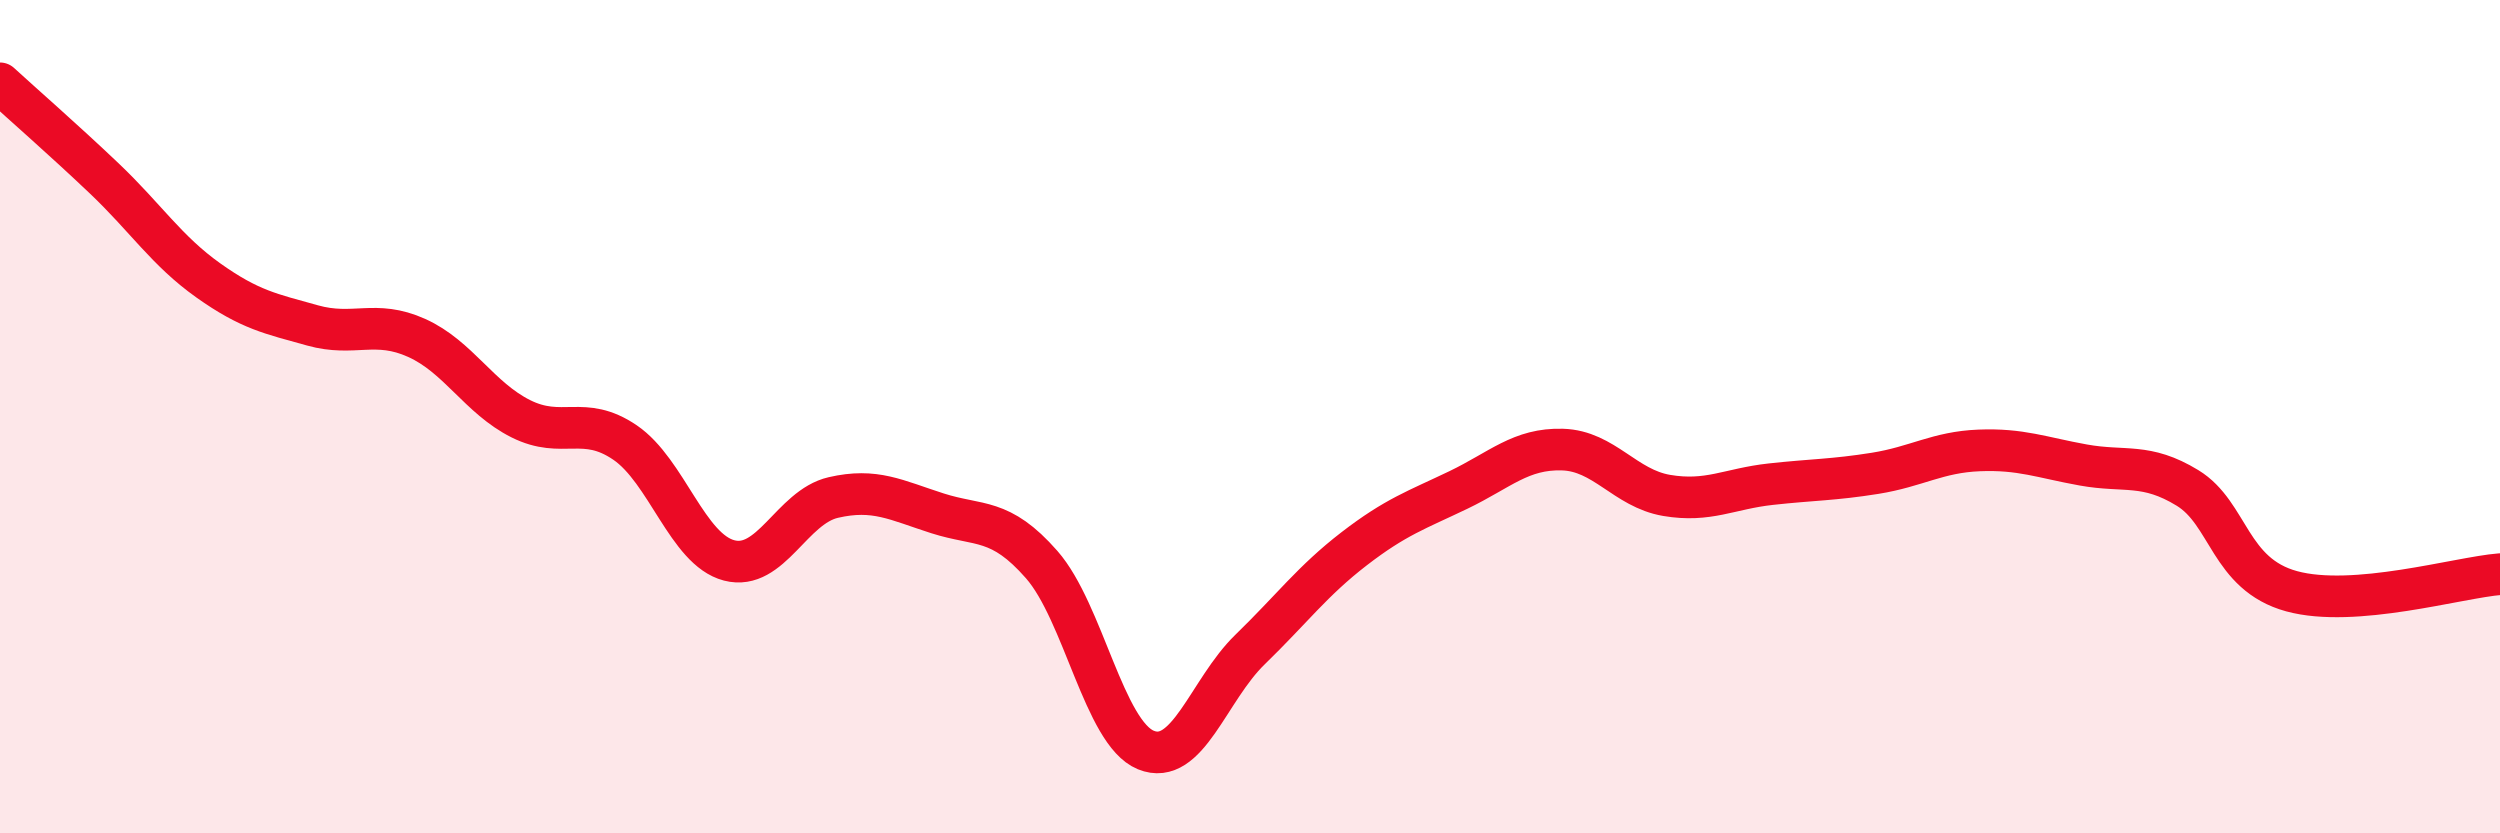
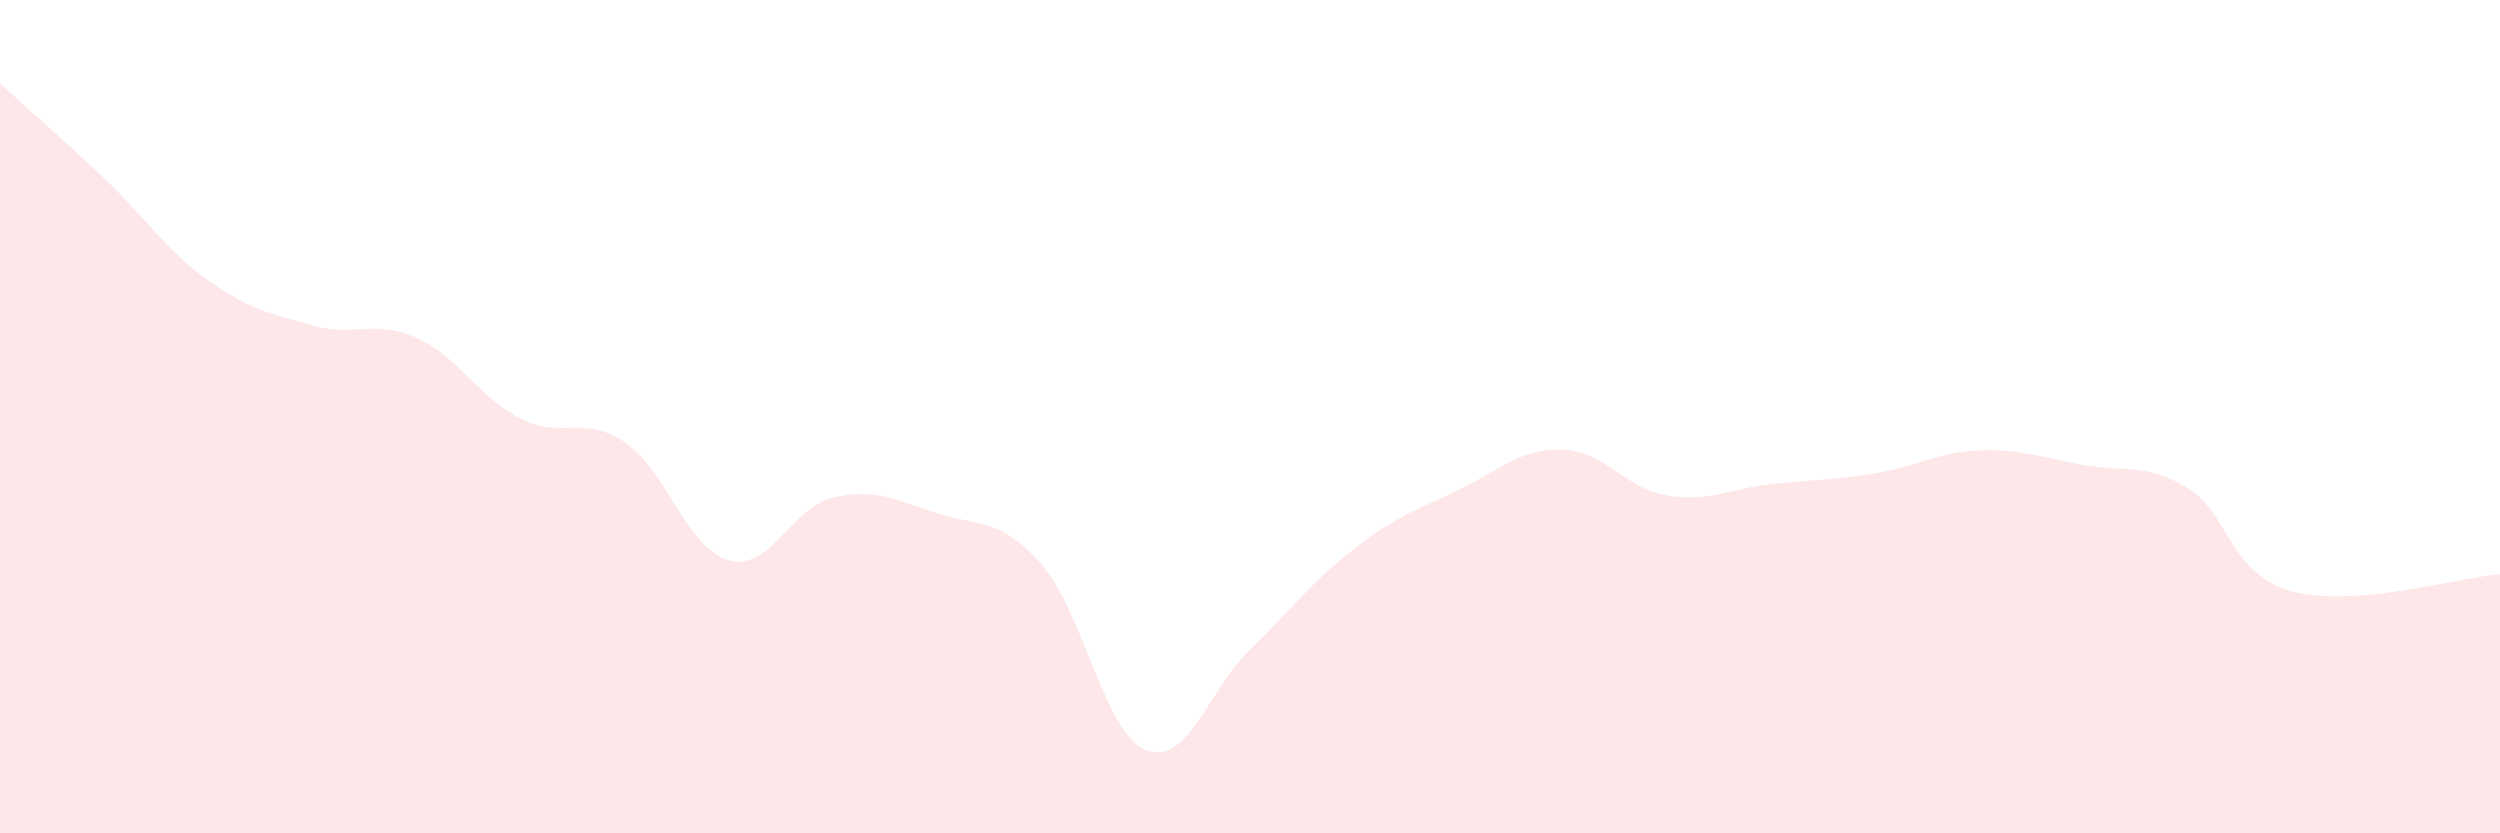
<svg xmlns="http://www.w3.org/2000/svg" width="60" height="20" viewBox="0 0 60 20">
  <path d="M 0,2 C 0.5,2.46 1.5,3.33 2.5,4.28 C 3.5,5.23 4,6.02 5,6.73 C 6,7.44 6.5,7.53 7.5,7.81 C 8.5,8.09 9,7.66 10,8.11 C 11,8.56 11.5,9.55 12.5,10.05 C 13.5,10.55 14,9.94 15,10.62 C 16,11.3 16.5,13.19 17.5,13.45 C 18.5,13.71 19,12.17 20,11.94 C 21,11.71 21.5,12 22.5,12.32 C 23.5,12.64 24,12.41 25,13.55 C 26,14.69 26.5,17.59 27.5,18 C 28.5,18.41 29,16.56 30,15.59 C 31,14.62 31.5,13.94 32.5,13.17 C 33.5,12.4 34,12.24 35,11.76 C 36,11.28 36.5,10.76 37.5,10.79 C 38.5,10.82 39,11.72 40,11.89 C 41,12.06 41.5,11.73 42.5,11.62 C 43.5,11.51 44,11.52 45,11.36 C 46,11.2 46.5,10.85 47.5,10.81 C 48.5,10.77 49,10.98 50,11.16 C 51,11.34 51.5,11.1 52.5,11.71 C 53.5,12.32 53.5,13.78 55,14.19 C 56.5,14.6 59,13.86 60,13.78L60 20L0 20Z" fill="#EB0A25" opacity="0.1" stroke-linecap="round" stroke-linejoin="round" />
-   <path d="M 0,2 C 0.5,2.46 1.5,3.33 2.5,4.28 C 3.5,5.23 4,6.02 5,6.73 C 6,7.44 6.5,7.53 7.5,7.81 C 8.5,8.09 9,7.66 10,8.11 C 11,8.56 11.5,9.55 12.5,10.05 C 13.5,10.55 14,9.94 15,10.62 C 16,11.3 16.5,13.19 17.5,13.45 C 18.5,13.71 19,12.17 20,11.94 C 21,11.71 21.5,12 22.5,12.32 C 23.5,12.64 24,12.41 25,13.55 C 26,14.69 26.5,17.59 27.5,18 C 28.5,18.41 29,16.56 30,15.59 C 31,14.62 31.5,13.94 32.5,13.17 C 33.5,12.4 34,12.24 35,11.76 C 36,11.28 36.5,10.76 37.5,10.79 C 38.5,10.82 39,11.72 40,11.89 C 41,12.06 41.5,11.73 42.5,11.62 C 43.5,11.51 44,11.52 45,11.36 C 46,11.2 46.5,10.85 47.5,10.81 C 48.5,10.77 49,10.98 50,11.16 C 51,11.34 51.5,11.1 52.5,11.71 C 53.5,12.32 53.5,13.78 55,14.19 C 56.5,14.6 59,13.86 60,13.78" stroke="#EB0A25" stroke-width="1" fill="none" stroke-linecap="round" stroke-linejoin="round" />
</svg>